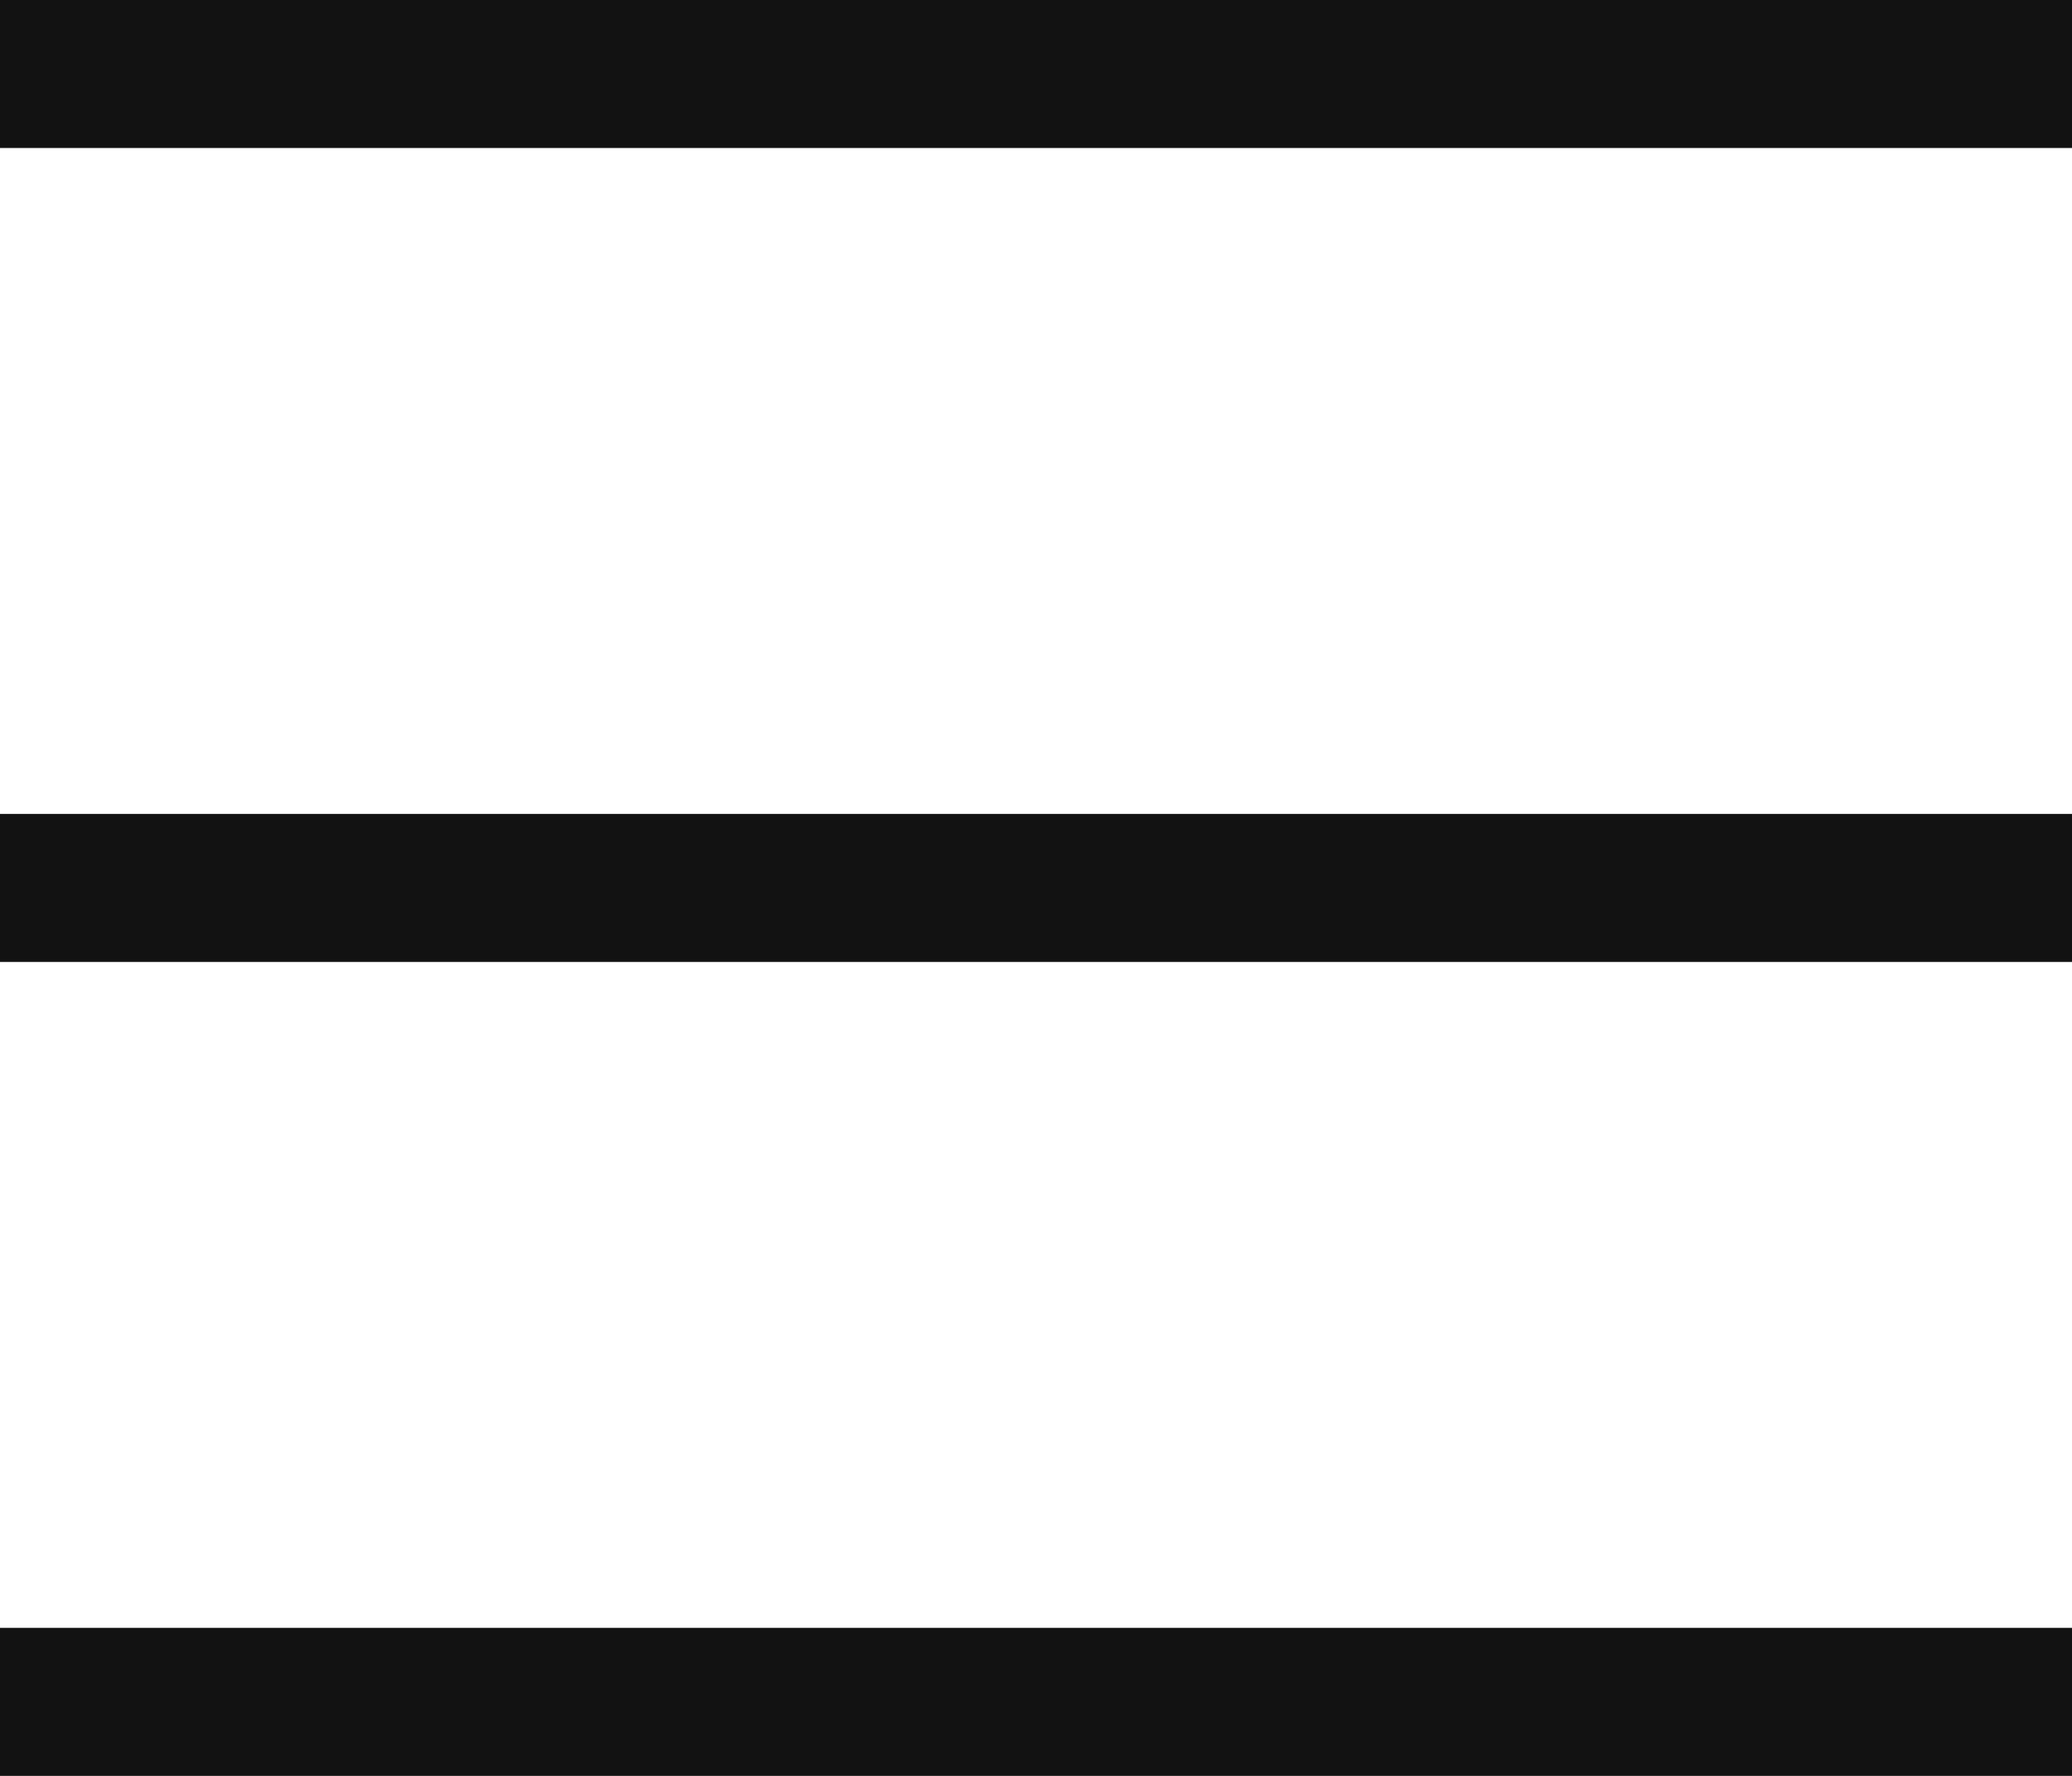
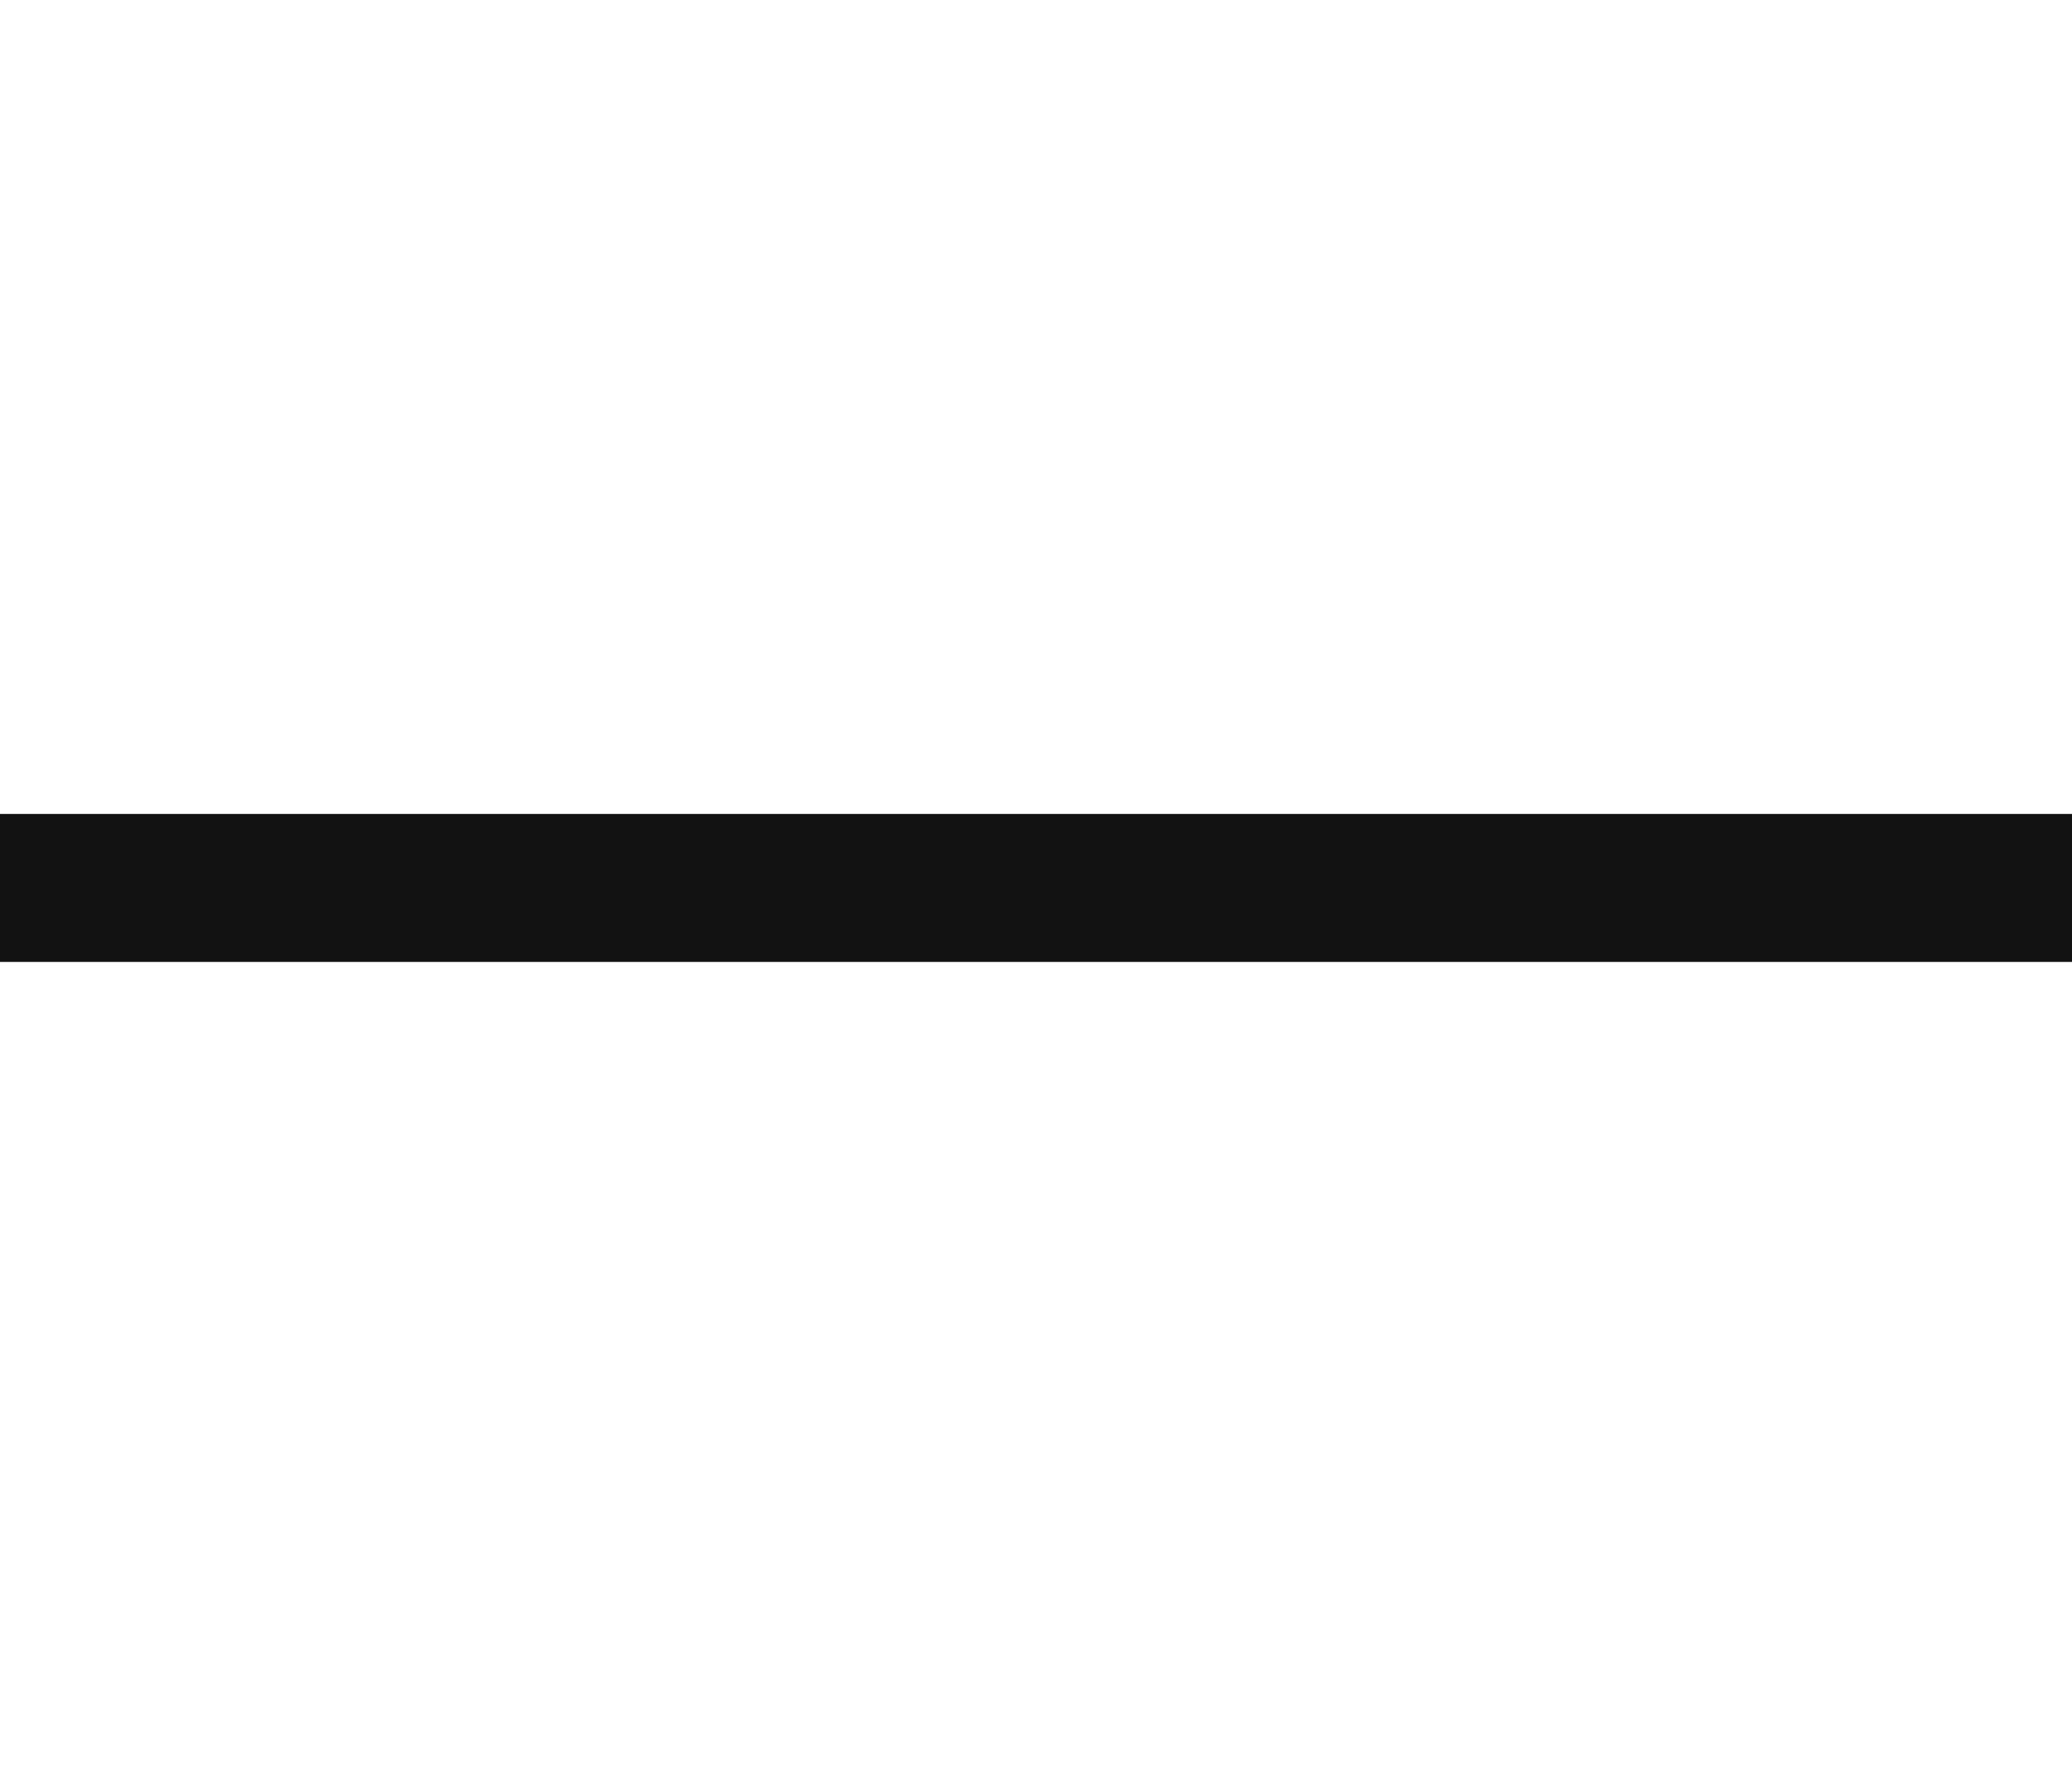
<svg xmlns="http://www.w3.org/2000/svg" id="Layer_1" data-name="Layer 1" version="1.1" viewBox="0 0 28 24">
  <defs>
    <style>
      .cls-1 {
        fill: #121212;
        stroke-width: 0px;
      }
    </style>
  </defs>
-   <rect class="cls-1" width="28" height="2" />
-   <rect class="cls-1" y="22" width="28" height="2" />
  <rect class="cls-1" y="11" width="28" height="2" />
</svg>